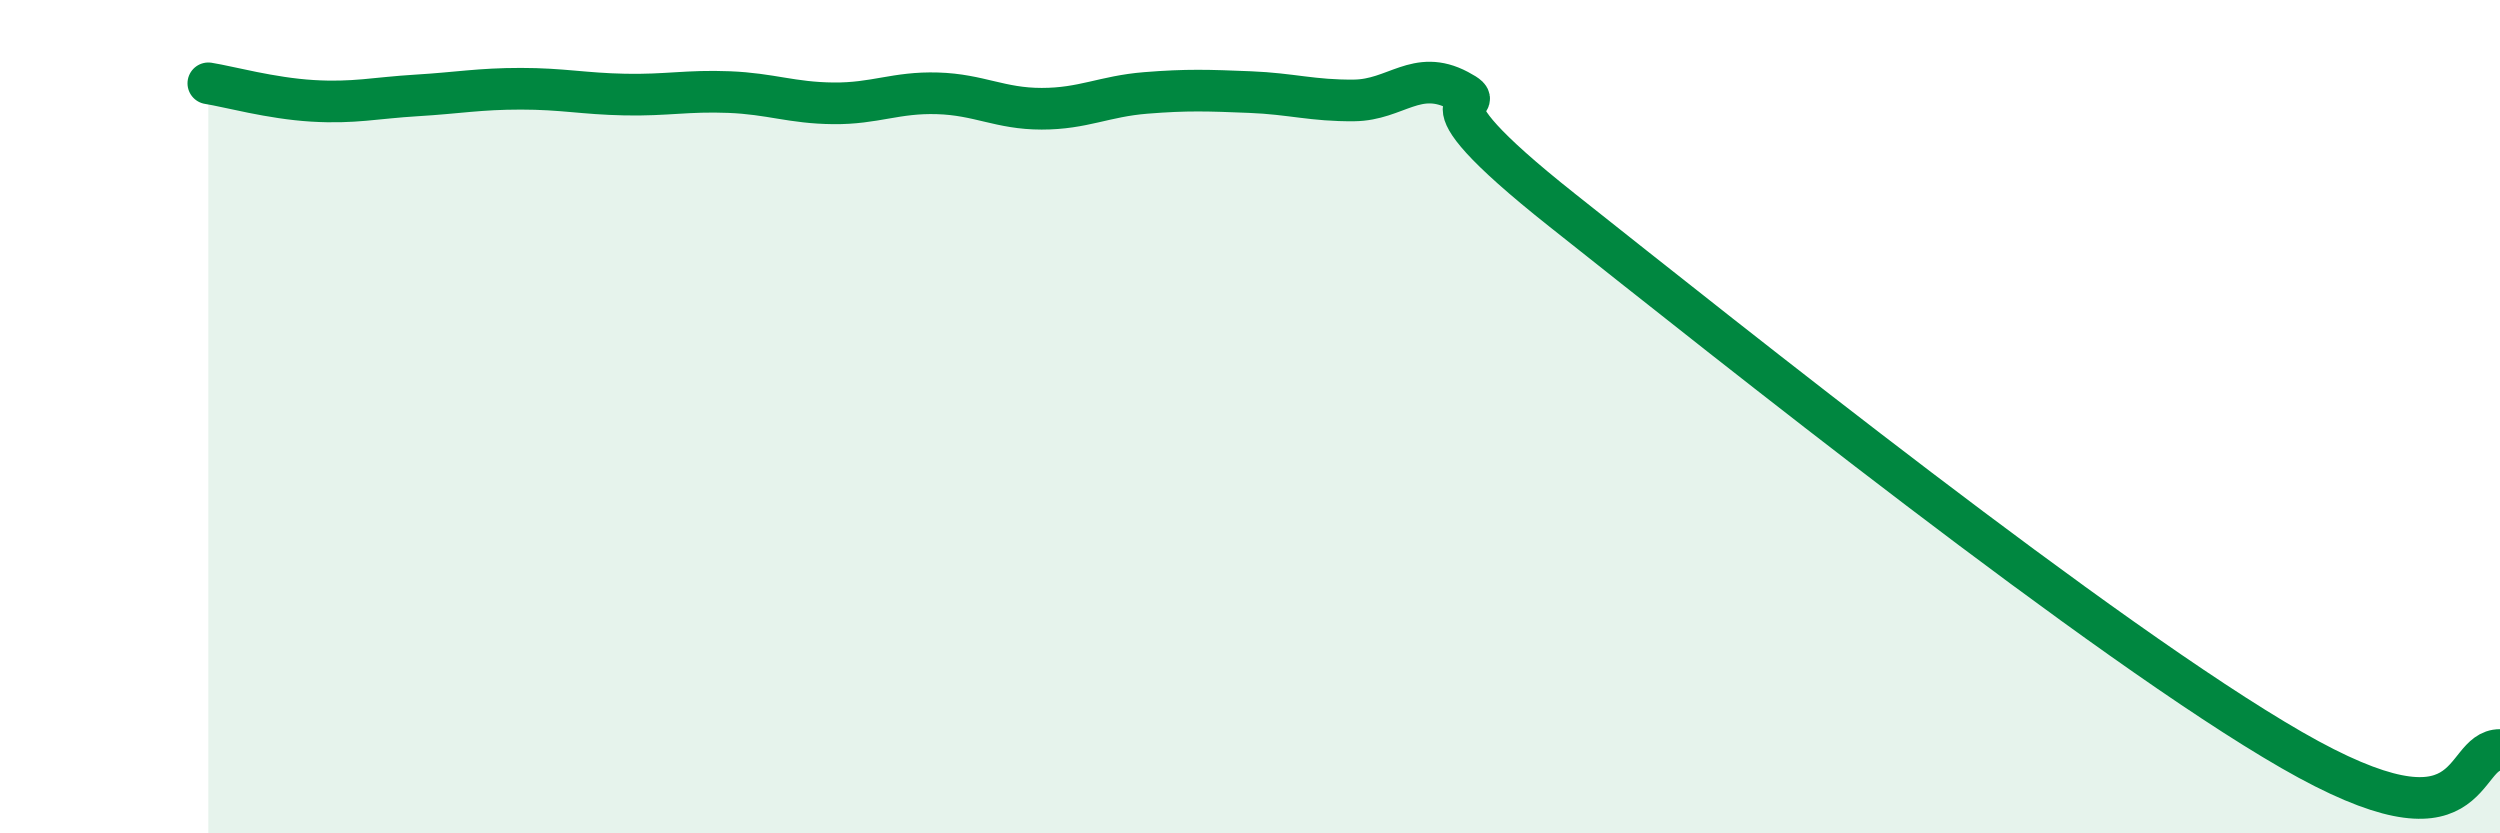
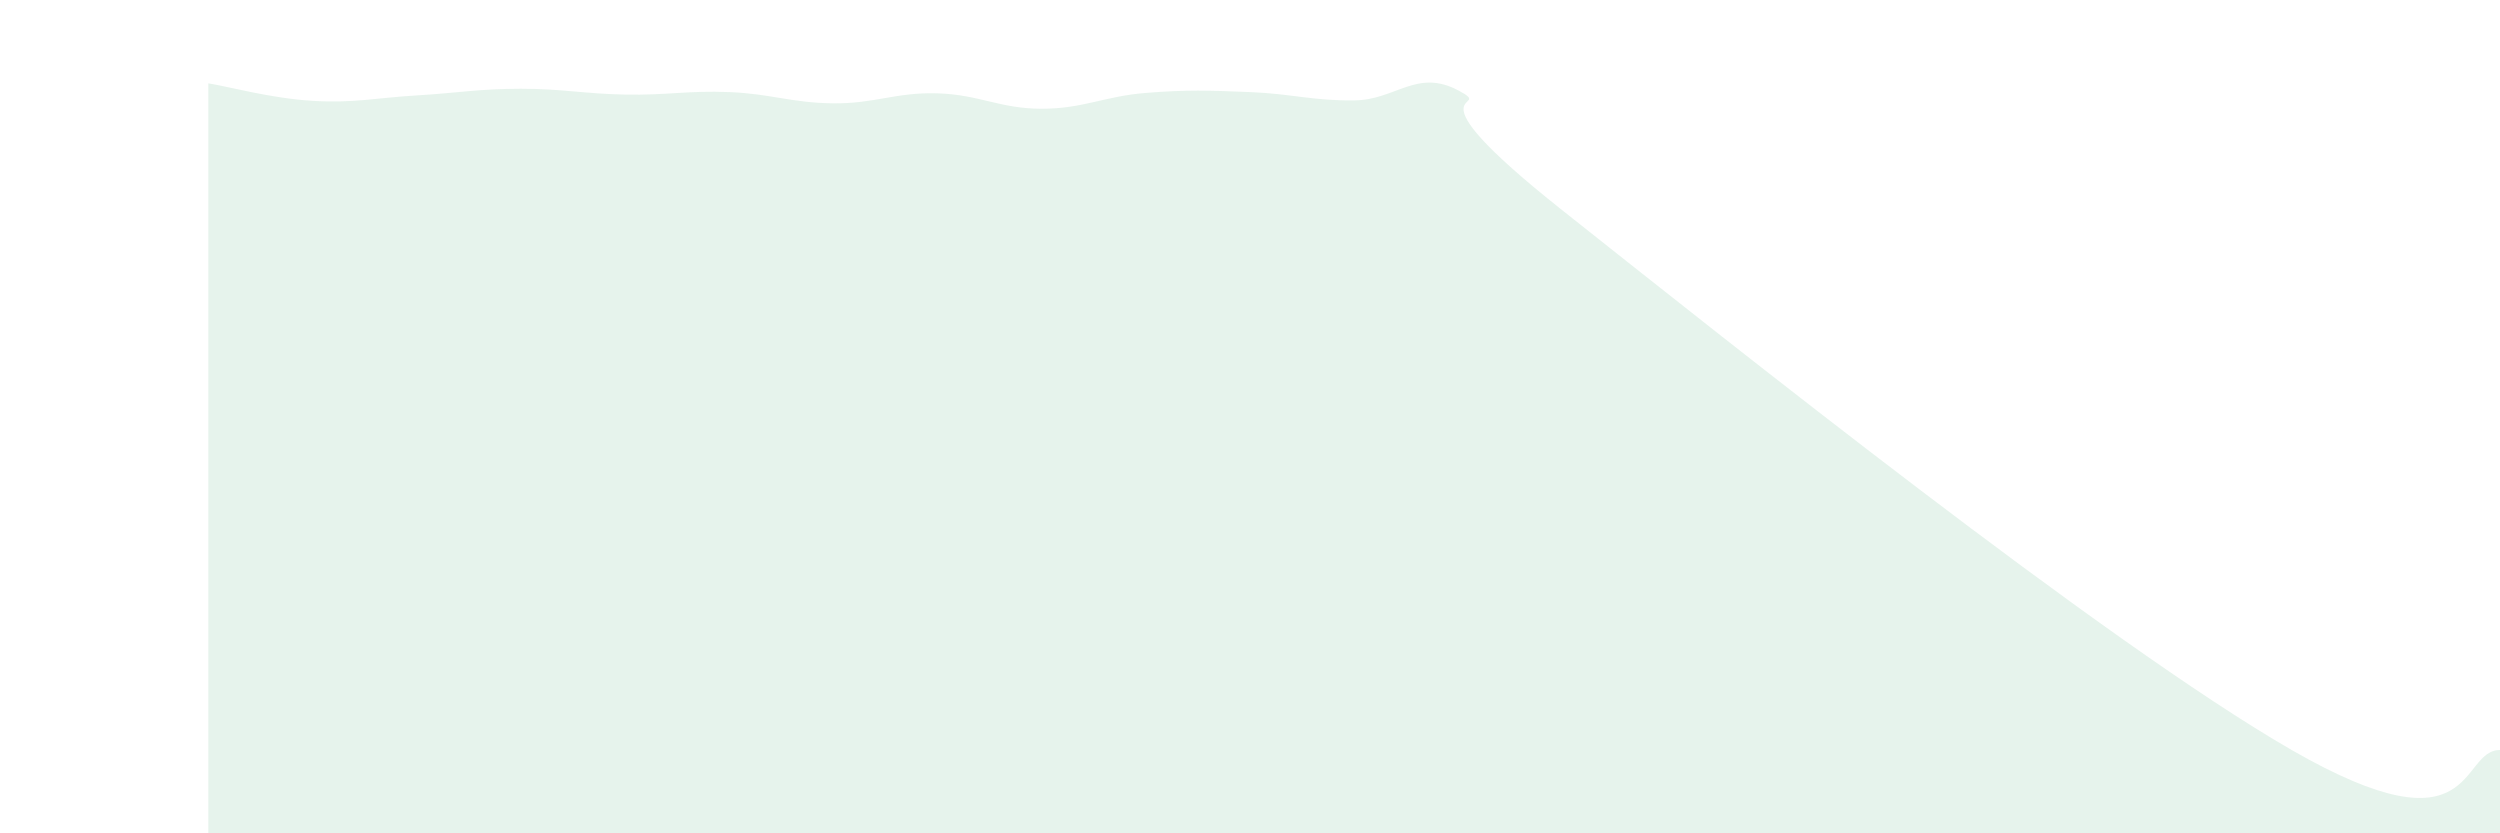
<svg xmlns="http://www.w3.org/2000/svg" width="60" height="20" viewBox="0 0 60 20">
  <path d="M 5,2 C 5.5,2.08 6.5,2.36 7.5,2.42 C 8.5,2.48 9,2.35 10,2.29 C 11,2.23 11.5,2.13 12.5,2.13 C 13.5,2.13 14,2.25 15,2.27 C 16,2.29 16.5,2.17 17.5,2.21 C 18.5,2.25 19,2.47 20,2.48 C 21,2.49 21.5,2.21 22.5,2.24 C 23.5,2.27 24,2.61 25,2.61 C 26,2.61 26.5,2.31 27.5,2.23 C 28.5,2.15 29,2.17 30,2.21 C 31,2.25 31.5,2.42 32.5,2.41 C 33.5,2.4 34,1.64 35,2.17 C 36,2.7 33.5,1.88 37.5,5.05 C 41.5,8.22 50.5,15.41 55,18 C 59.5,20.59 59,18 60,18L60 20L5 20Z" fill="#008740" opacity="0.1" stroke-linecap="round" stroke-linejoin="round" />
-   <path d="M 5,2 C 5.5,2.08 6.5,2.36 7.5,2.42 C 8.5,2.48 9,2.35 10,2.29 C 11,2.23 11.5,2.13 12.5,2.13 C 13.5,2.13 14,2.25 15,2.27 C 16,2.29 16.5,2.17 17.5,2.21 C 18.5,2.25 19,2.47 20,2.48 C 21,2.49 21.5,2.21 22.5,2.24 C 23.5,2.27 24,2.61 25,2.61 C 26,2.61 26.5,2.31 27.5,2.23 C 28.5,2.15 29,2.17 30,2.21 C 31,2.25 31.5,2.42 32.5,2.41 C 33.5,2.4 34,1.64 35,2.17 C 36,2.7 33.5,1.88 37.5,5.05 C 41.5,8.22 50.5,15.41 55,18 C 59.5,20.59 59,18 60,18" stroke="#008740" stroke-width="1" fill="none" stroke-linecap="round" stroke-linejoin="round" />
</svg>